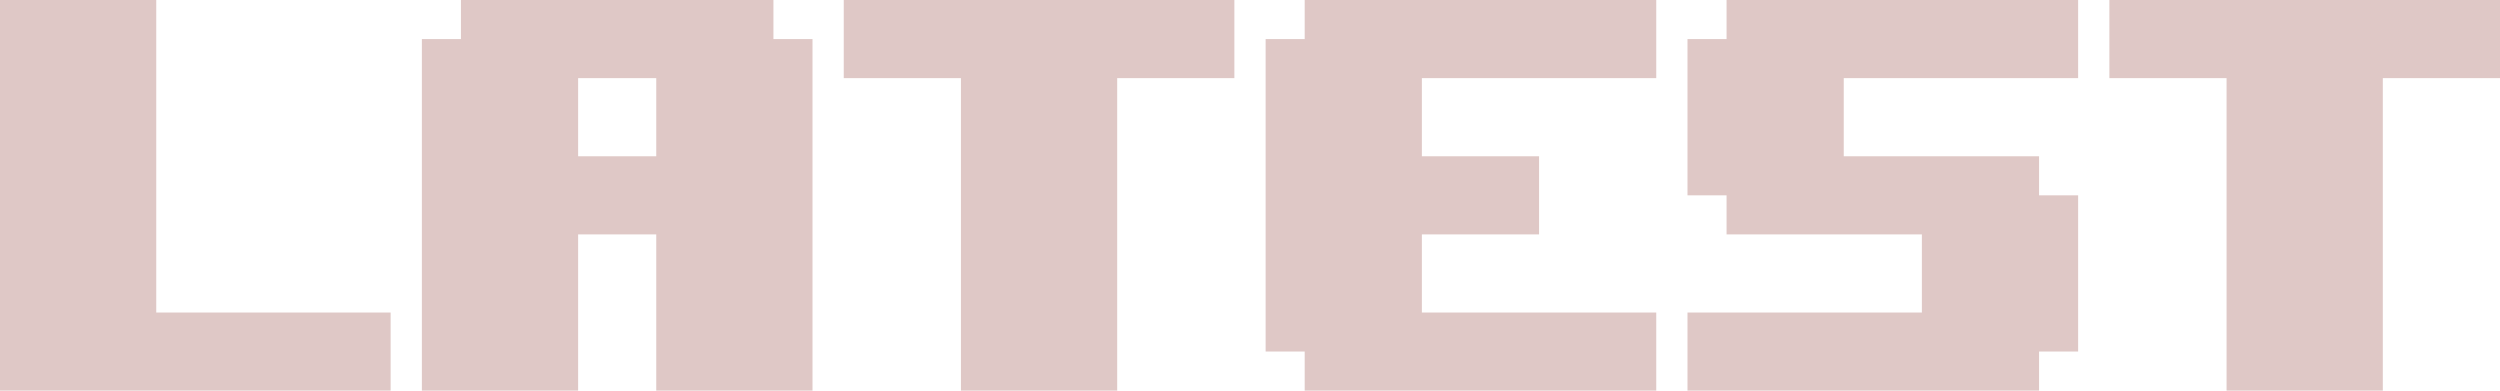
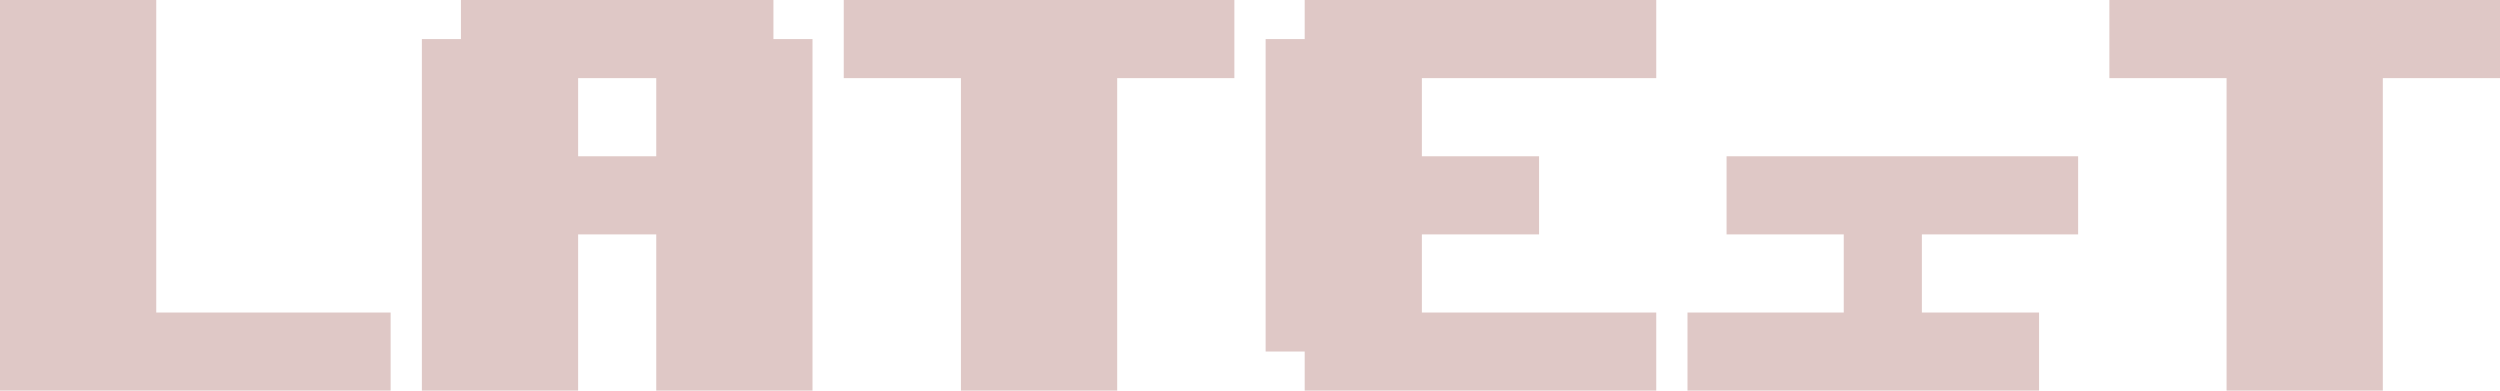
<svg xmlns="http://www.w3.org/2000/svg" viewBox="0 0 960 150">
-   <path d="M150.6,0H.6V-150h60V-30h90Zm162,0h-60V-60h-30V0h-60V-135h15v-15h120v15h15Zm-60-90v-30h-30v30Zm222-30h-45V0h-60V-120h-45v-30h150ZM636.6,0h-135V-15h-15V-135h15v-15h135v30h-90v30h45v30h-45v30h90Zm162-15h-15V0h-135V-30h90V-60h-75V-75h-15v-60h15v-15h135v30h-90v30h75v15h15Zm162-105h-45V0h-60V-120h-45v-30h150Z" transform="translate(-0.6 150)" fill="#DFC8C6" />
+   <path d="M150.6,0H.6V-150h60V-30h90Zm162,0h-60V-60h-30V0h-60V-135h15v-15h120v15h15Zm-60-90v-30h-30v30Zm222-30h-45V0h-60V-120h-45v-30h150ZM636.6,0h-135V-15h-15V-135h15v-15h135v30h-90v30h45v30h-45v30h90Zm162-15h-15V0h-135V-30h90V-60h-75V-75h-15h15v-15h135v30h-90v30h75v15h15Zm162-105h-45V0h-60V-120h-45v-30h150Z" transform="translate(-0.6 150)" fill="#DFC8C6" />
</svg>